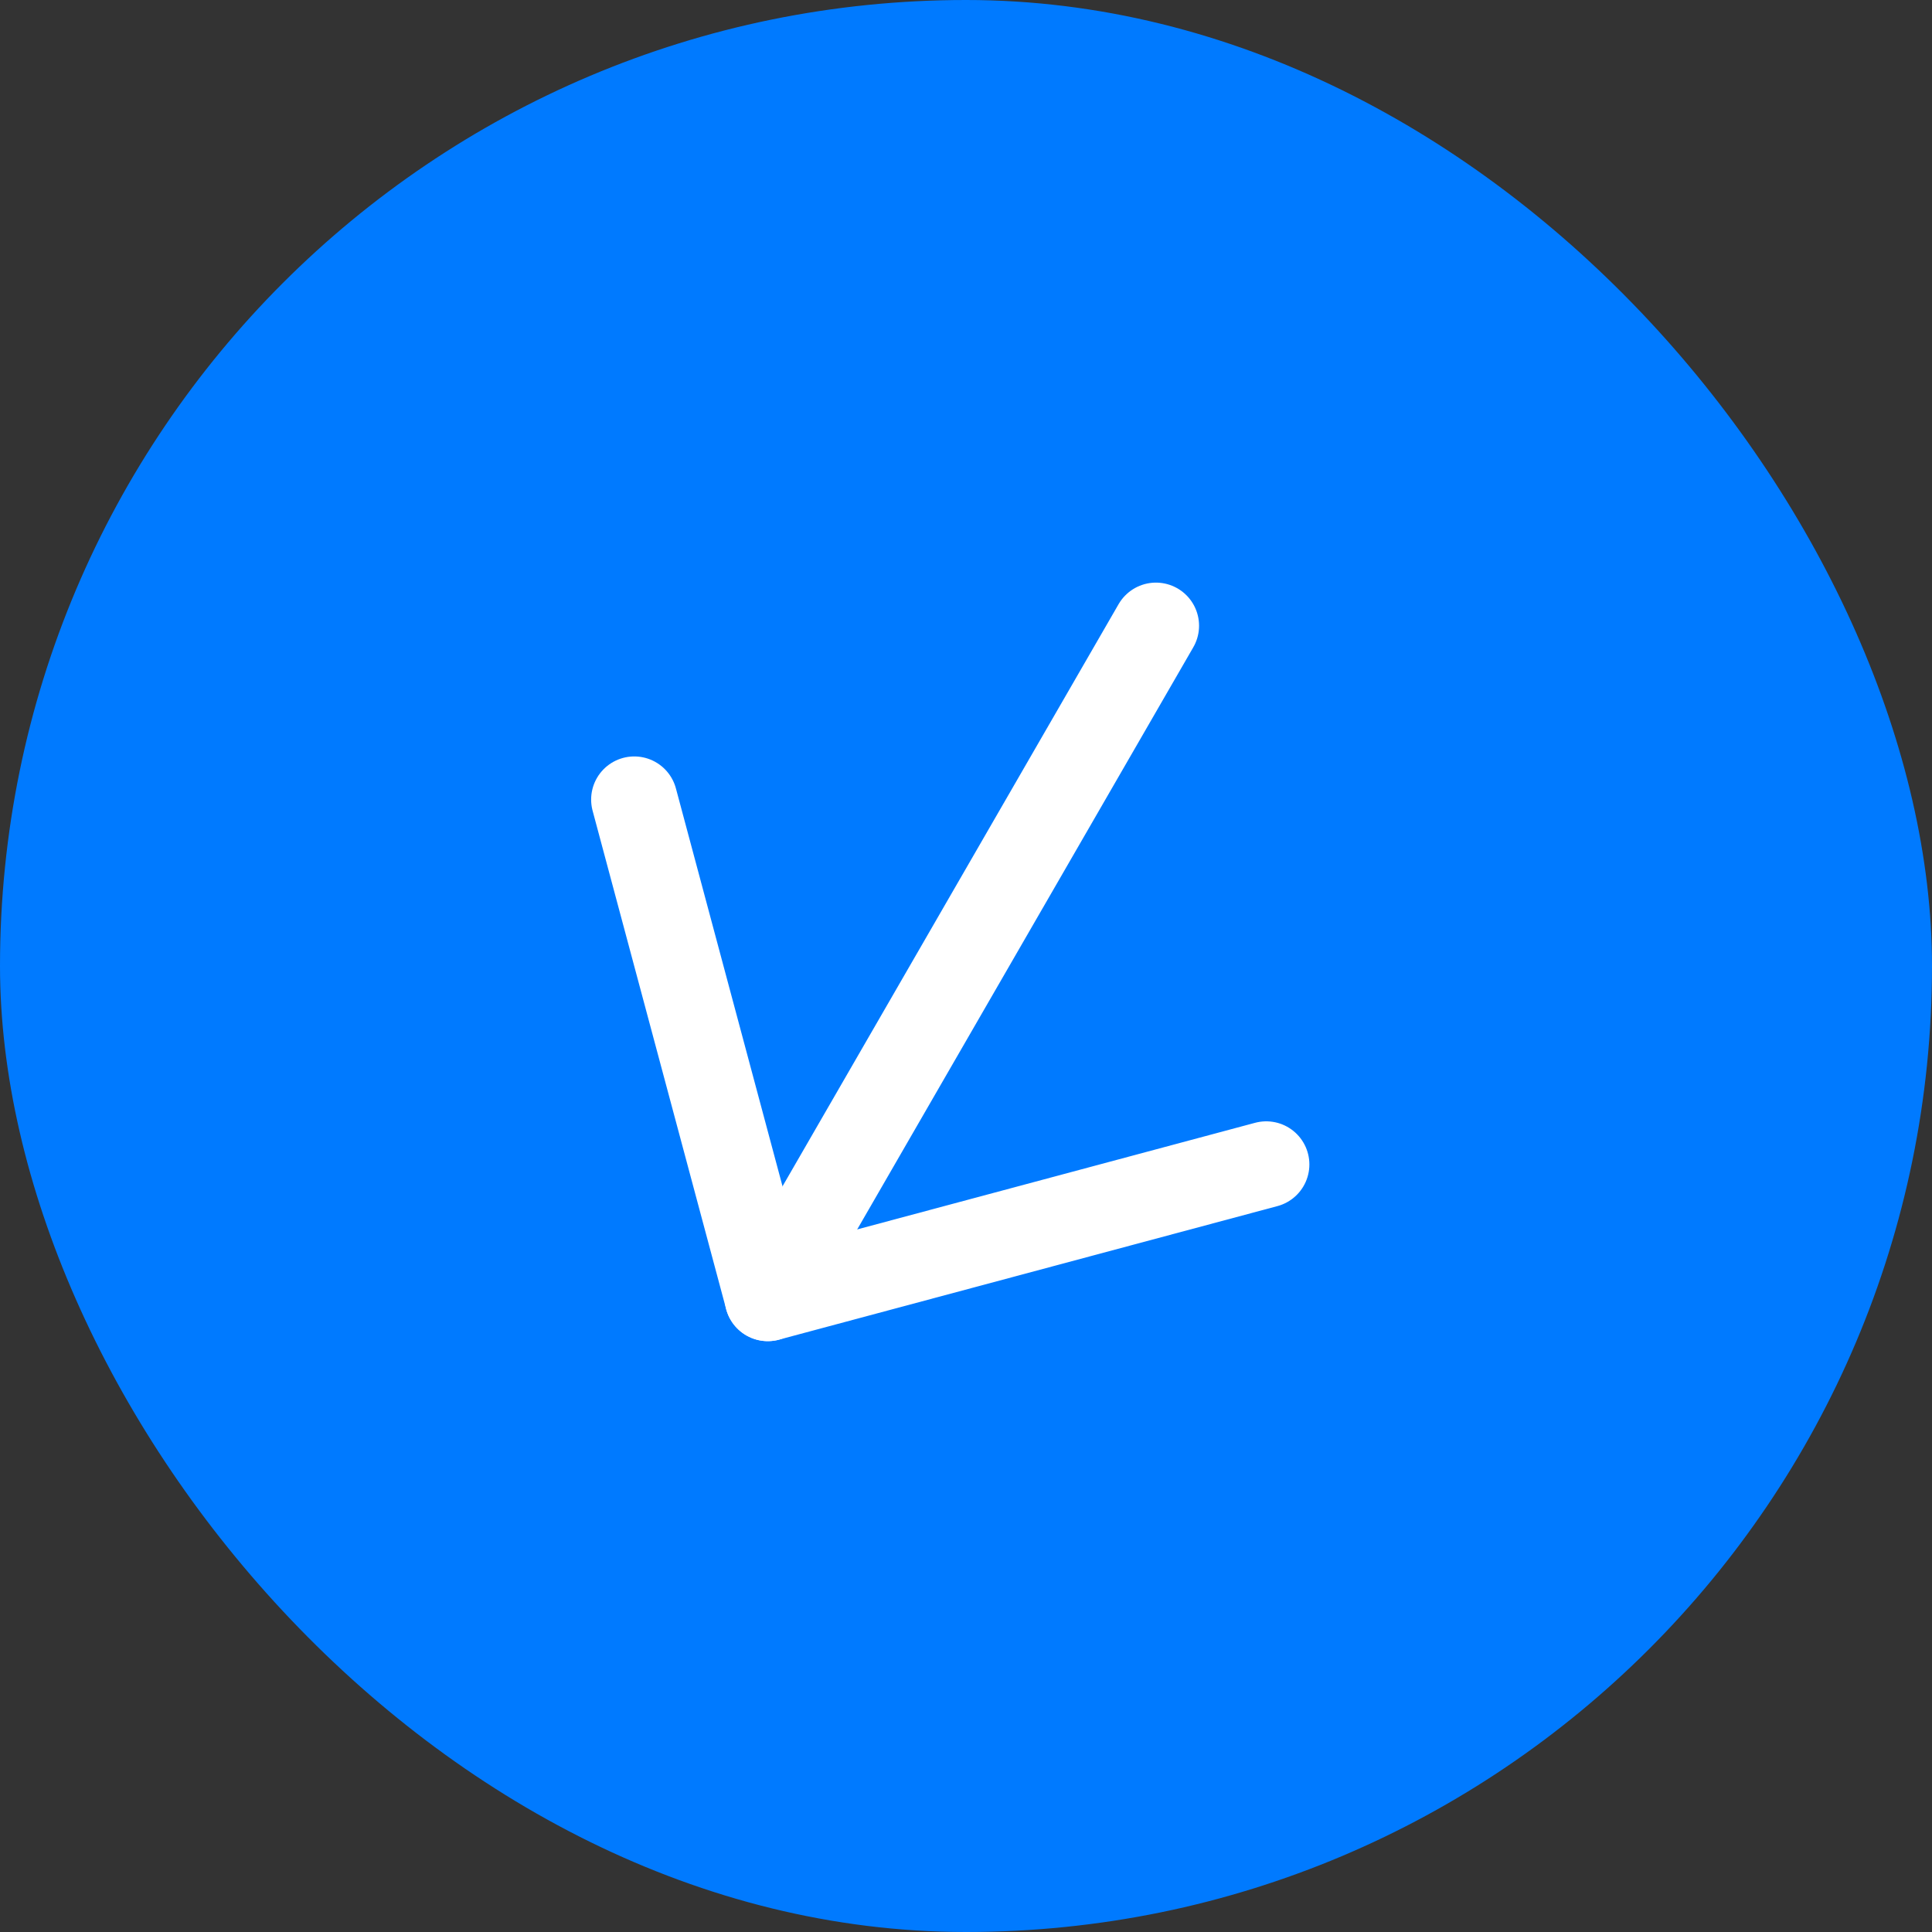
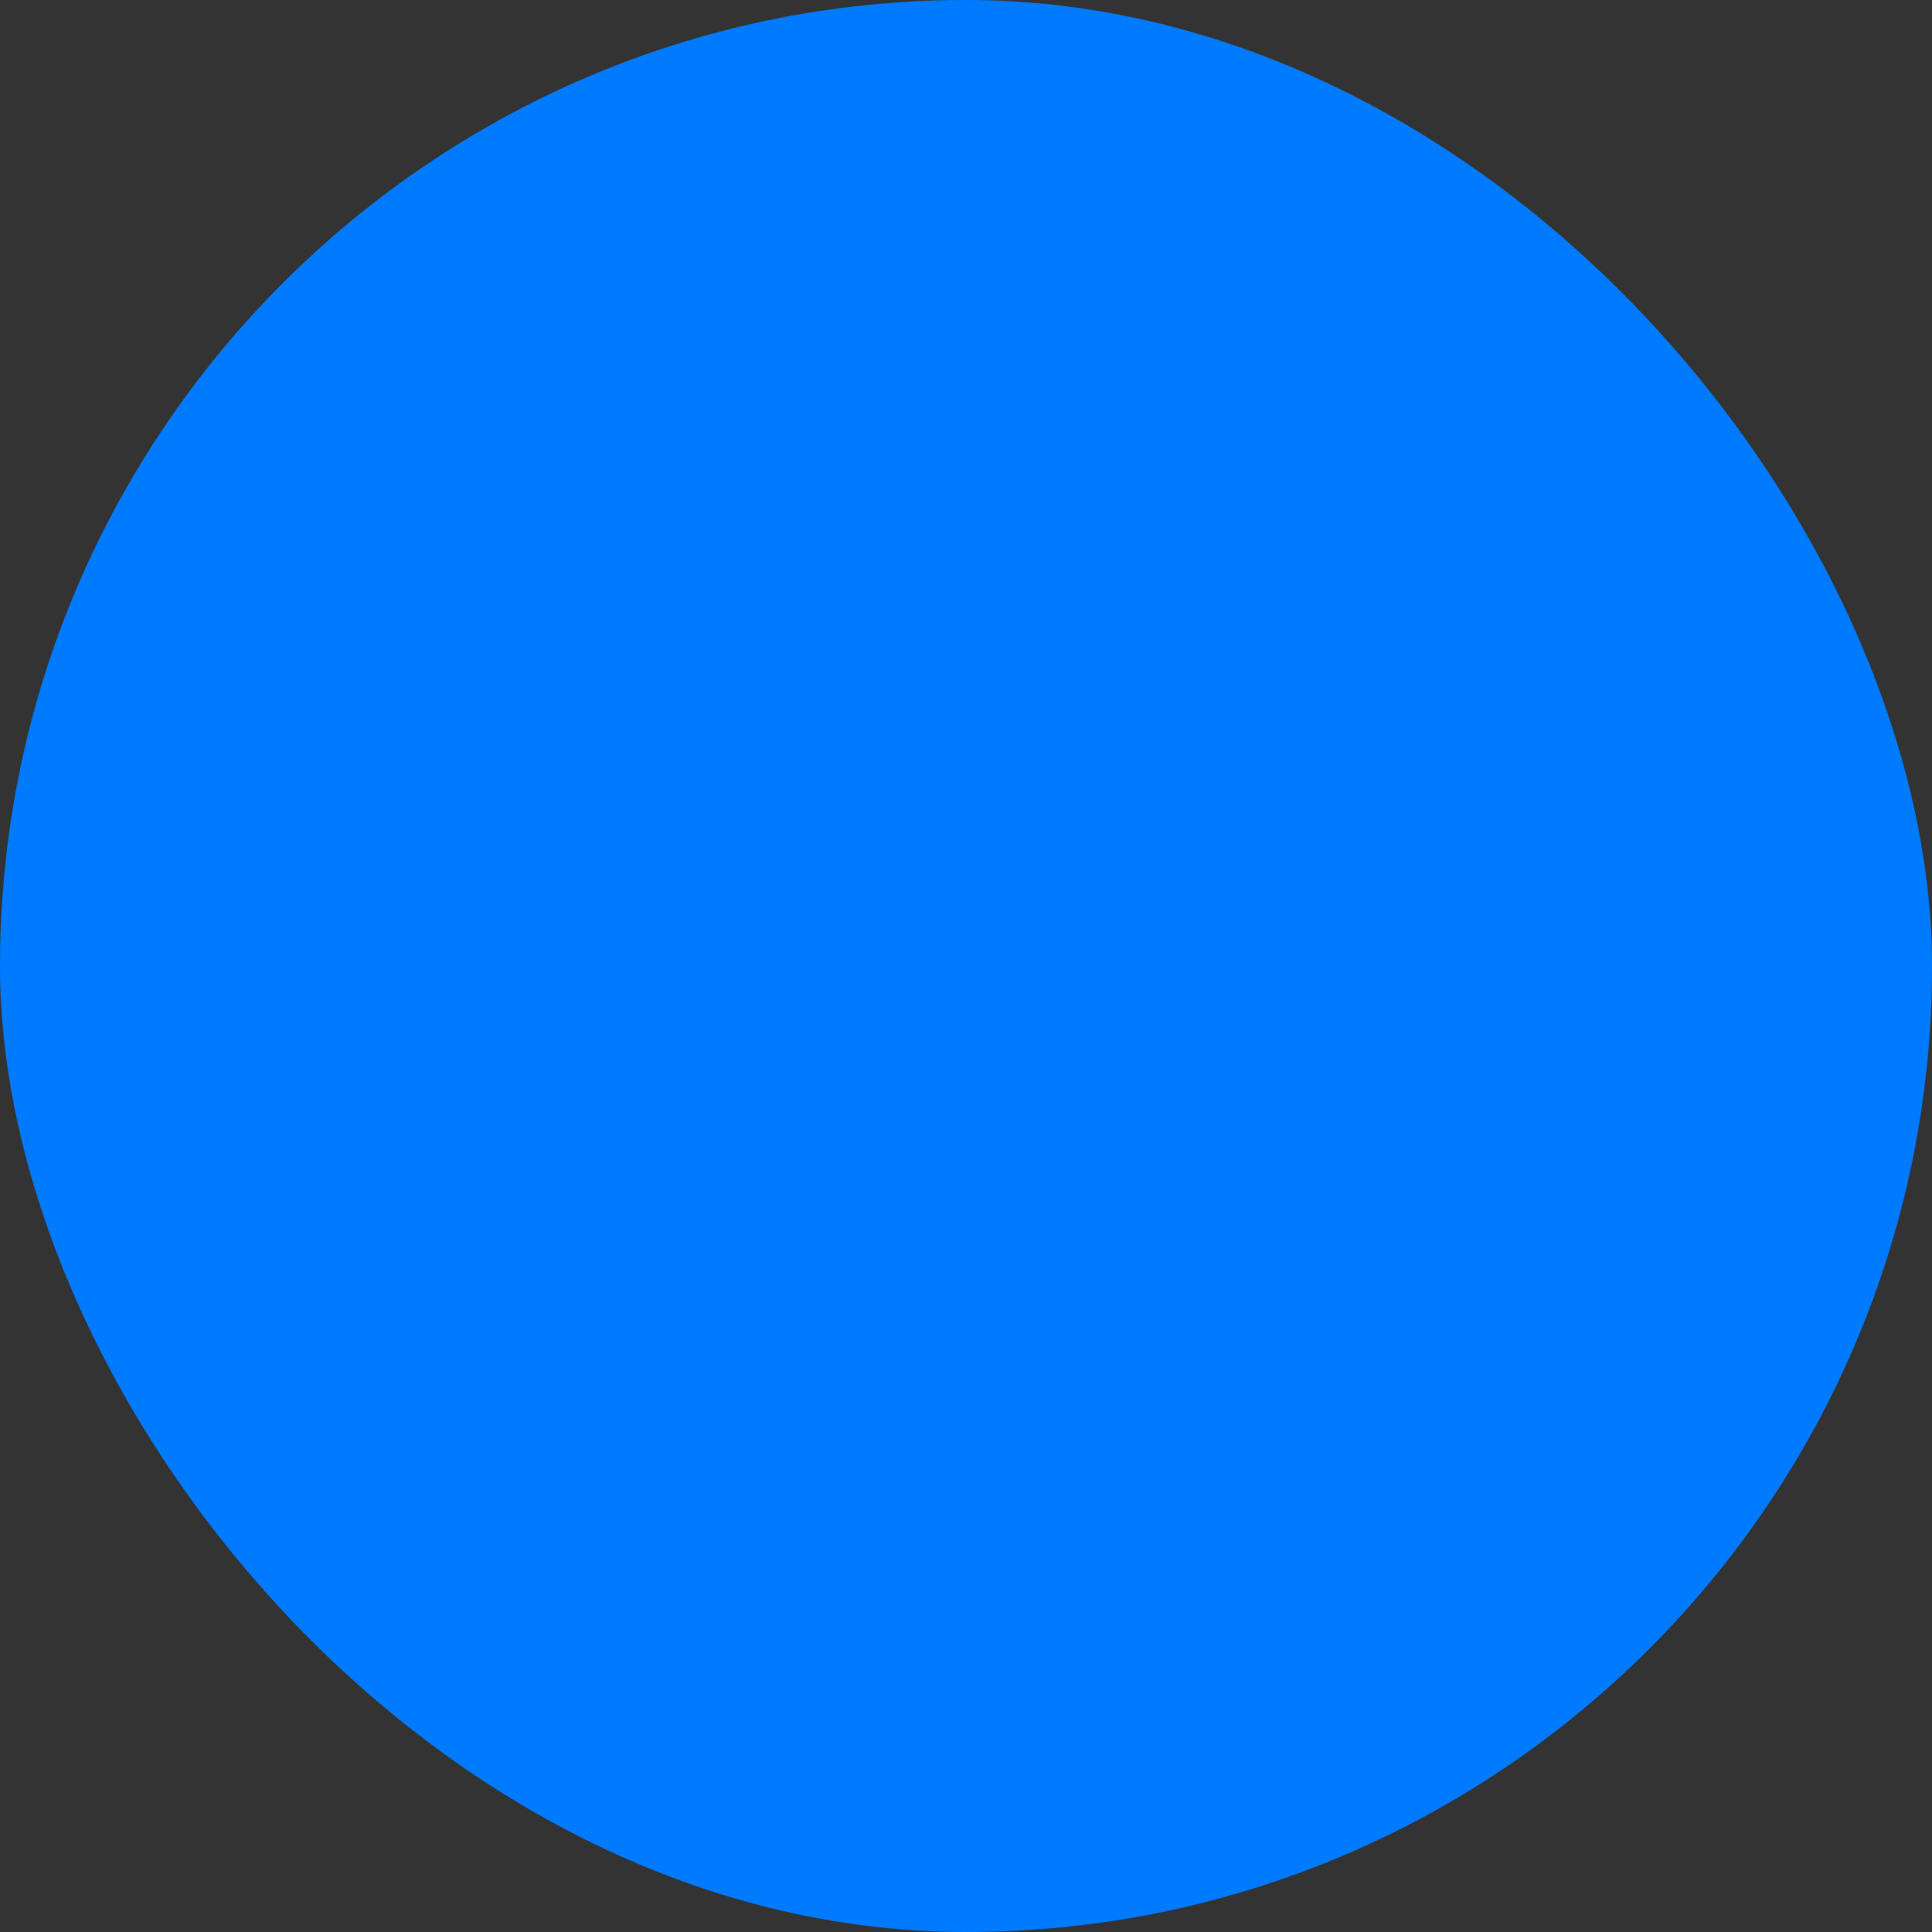
<svg xmlns="http://www.w3.org/2000/svg" width="100" height="100" viewBox="0 0 100 100" fill="none">
  <rect x="0" y="0" width="100" height="100" fill="#333333" stroke="none" />
  <rect width="100" height="100" rx="50" fill="#007AFF" />
-   <path d="M65.541 60.272L39.742 67.185L32.829 41.385" stroke="white" stroke-width="4.464" stroke-linecap="round" stroke-linejoin="round" />
-   <path d="M39.742 67.185L59.831 32.388" stroke="white" stroke-width="4.464" stroke-linecap="round" stroke-linejoin="round" />
</svg>